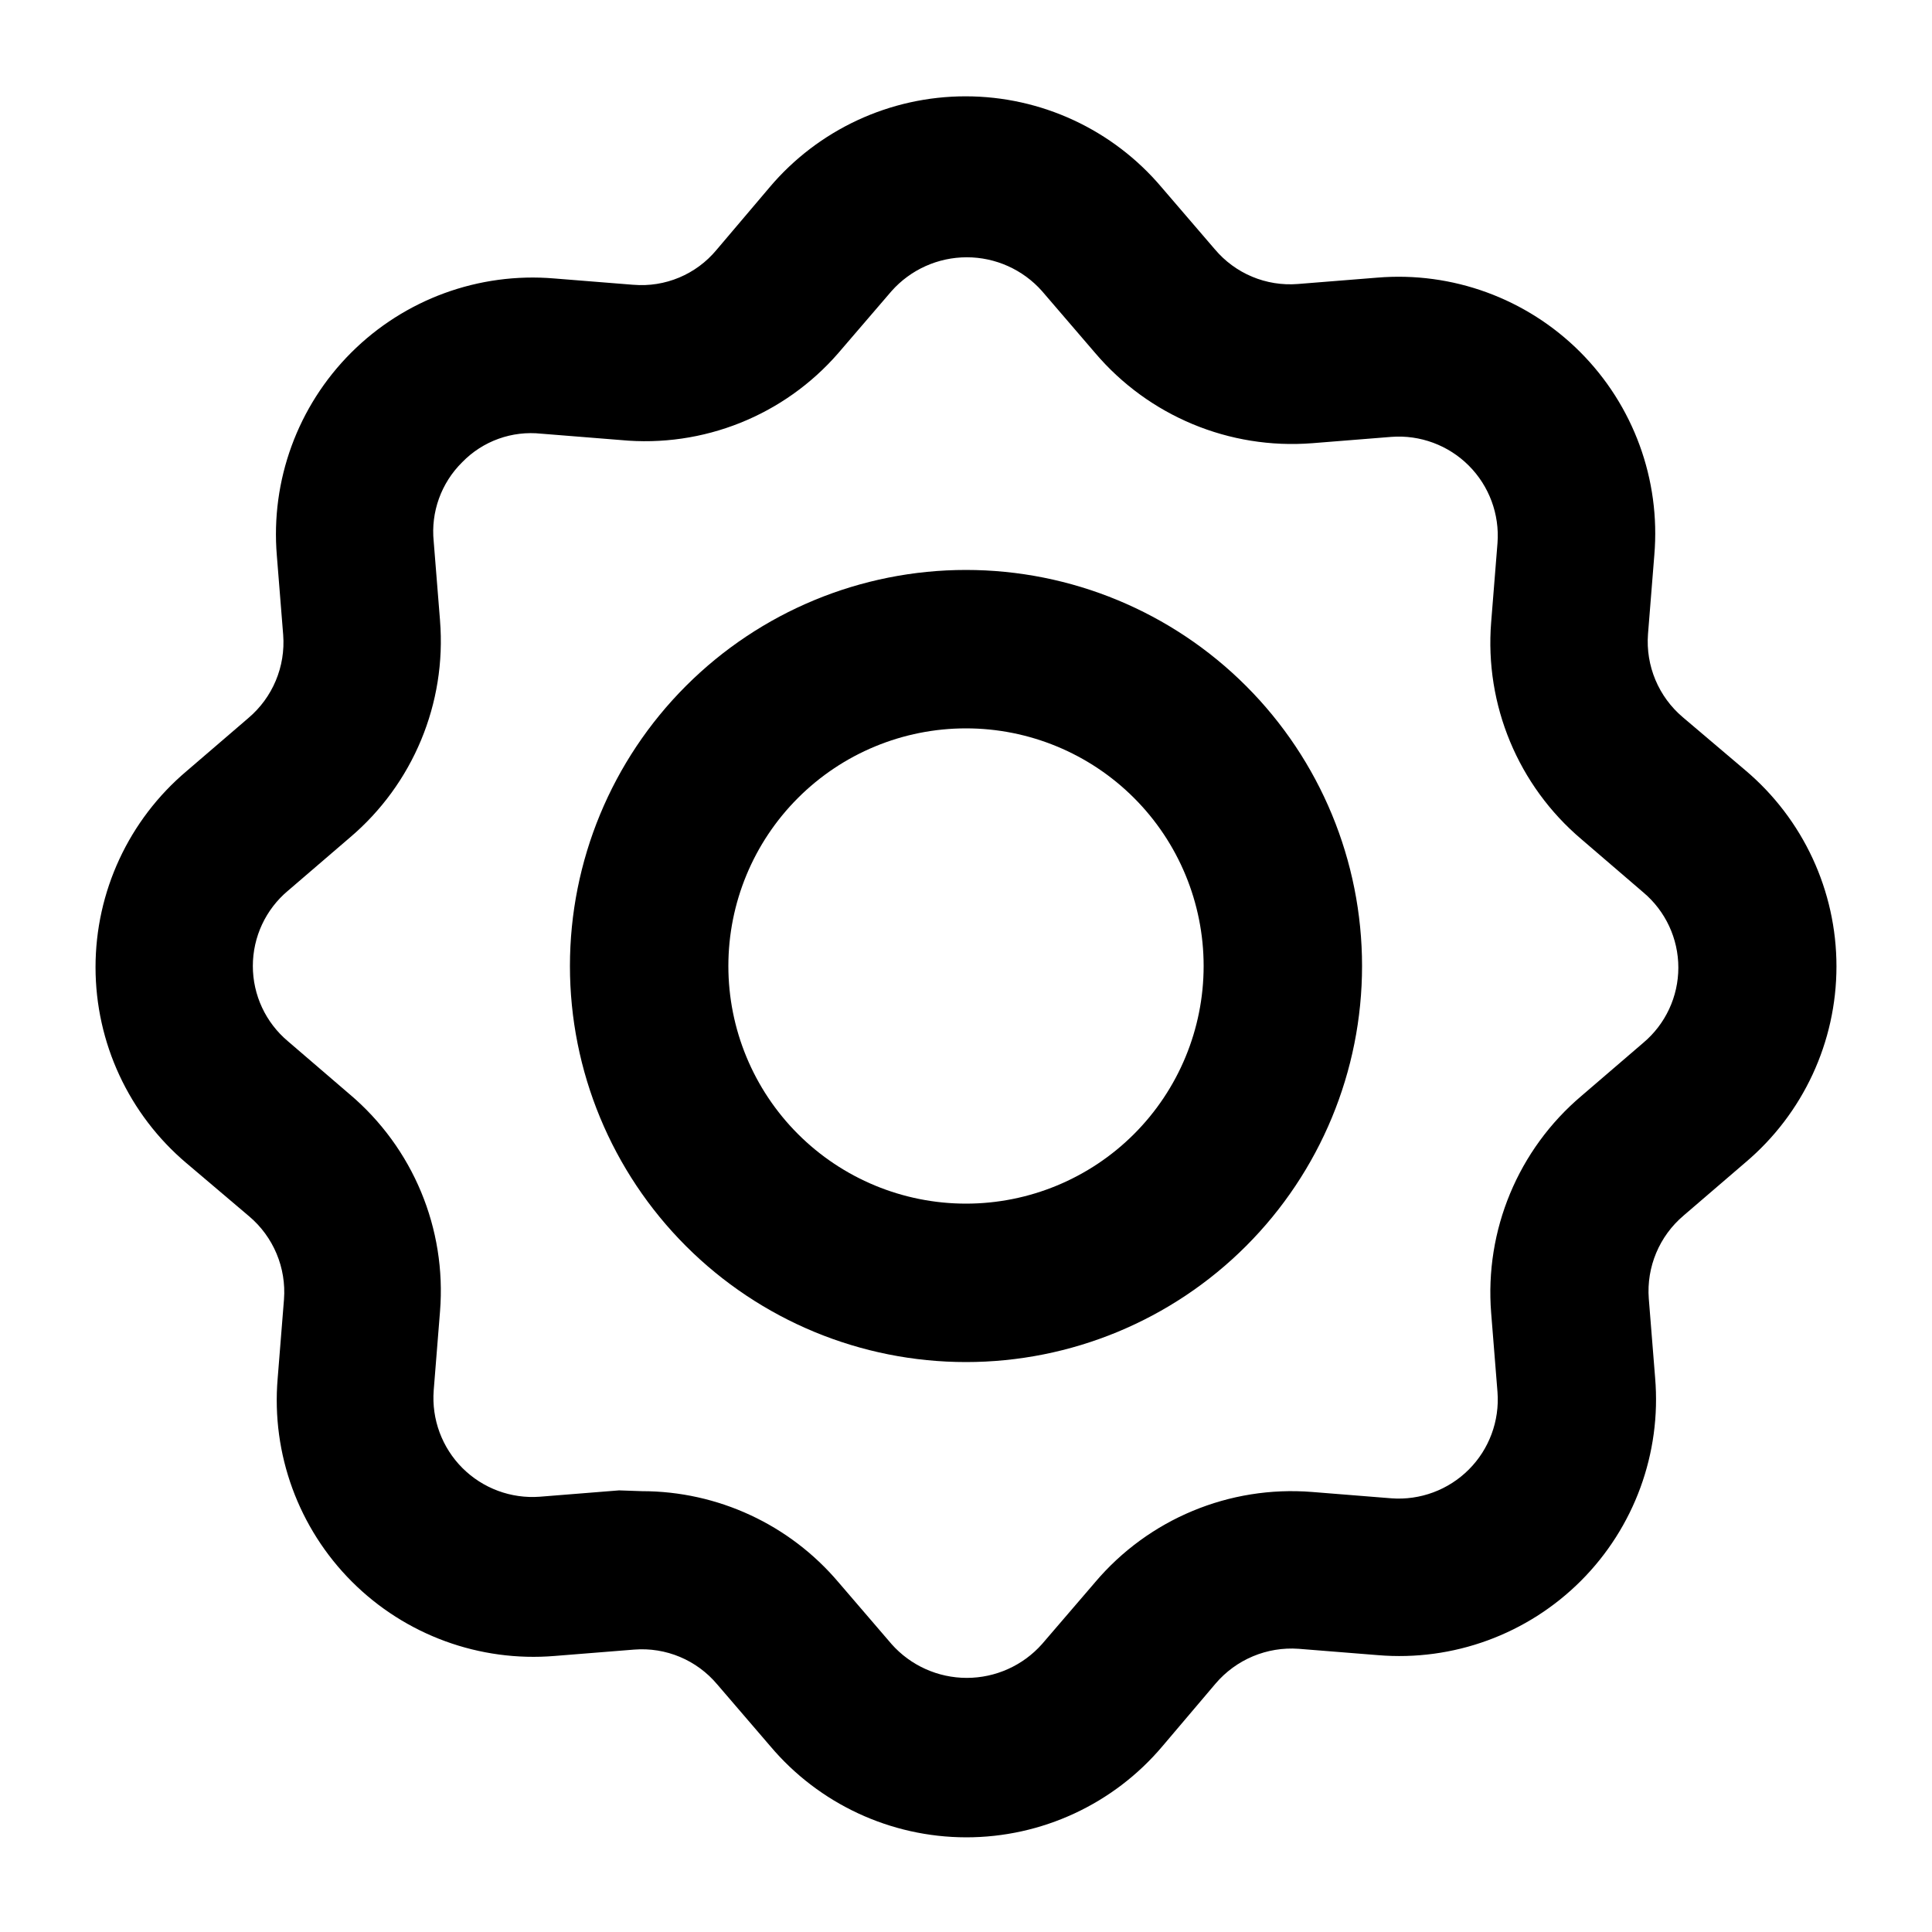
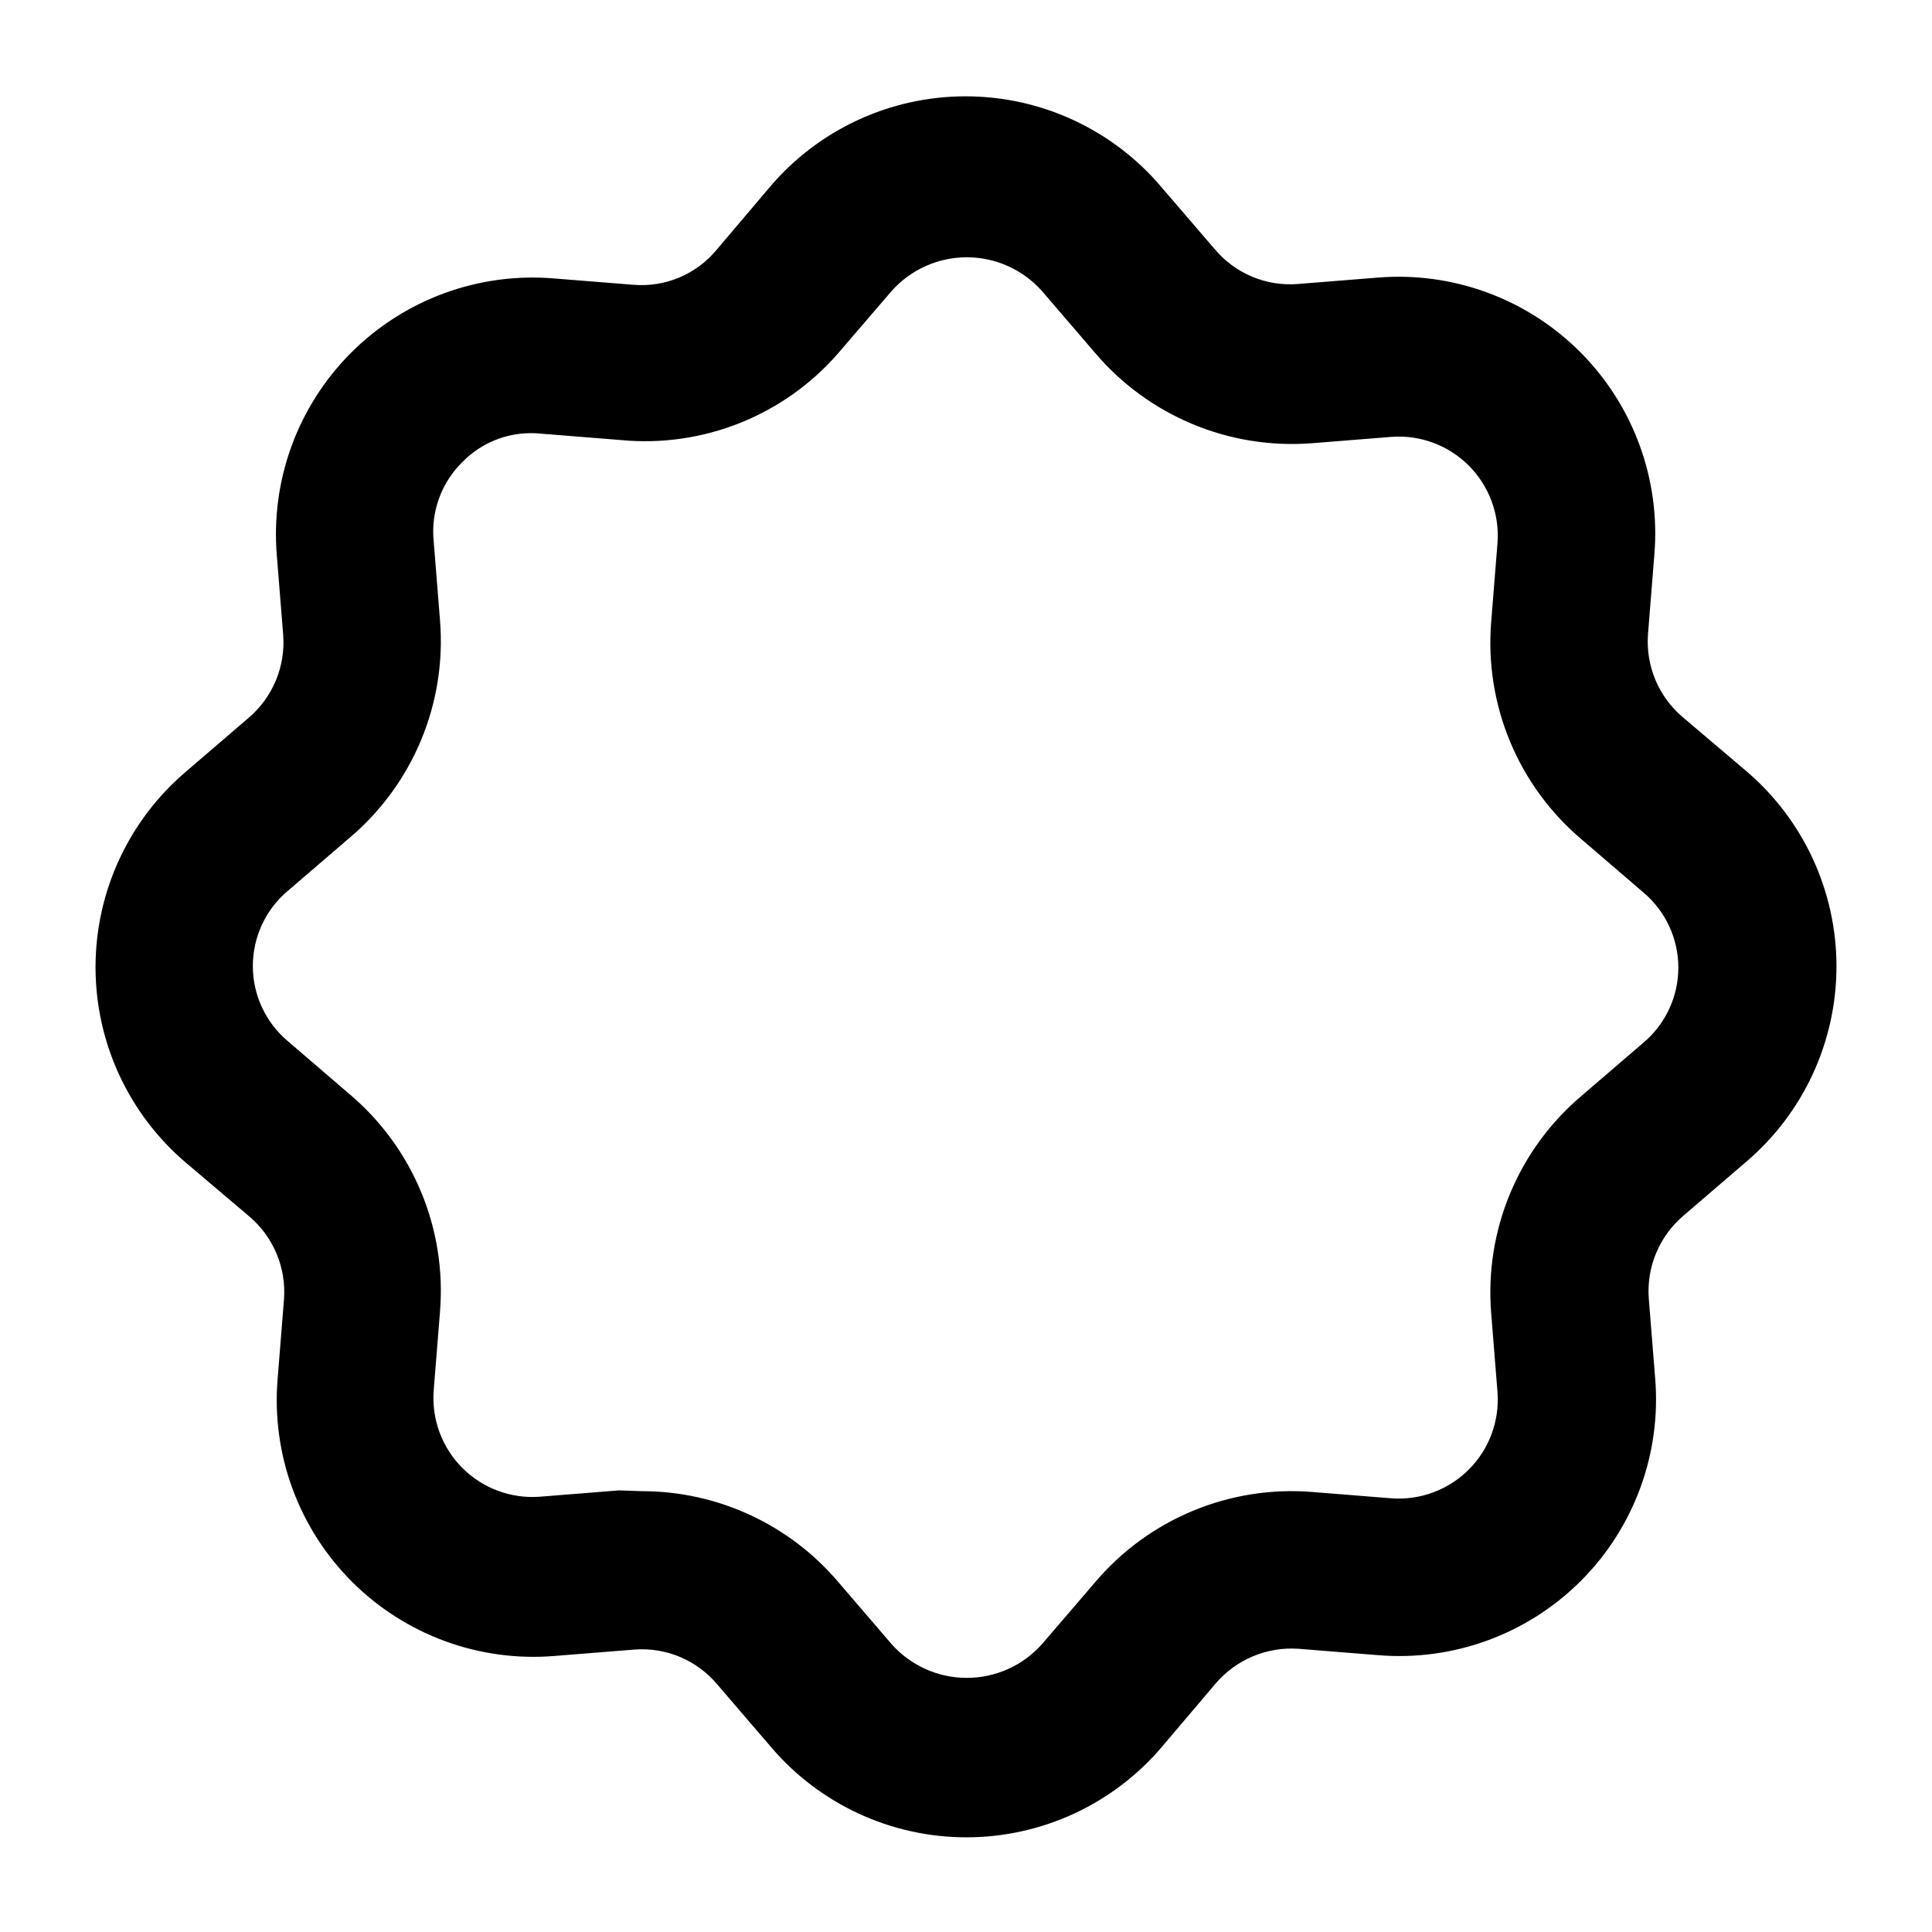
<svg xmlns="http://www.w3.org/2000/svg" fill="#000000" width="800px" height="800px" version="1.1" viewBox="144 144 512 512">
  <g>
-     <path d="m400 504.96c-27.84 0-54.535-11.055-74.219-30.742-19.684-19.684-30.742-46.379-30.742-74.215 0-27.84 11.059-54.535 30.742-74.219s46.379-30.742 74.219-30.742c27.836 0 54.531 11.059 74.215 30.742 19.688 19.684 30.742 46.379 30.742 74.219 0 27.836-11.055 54.531-30.742 74.215-19.684 19.688-46.379 30.742-74.215 30.742zm0-167.94v0.004c-16.703 0-32.723 6.633-44.531 18.445-11.812 11.809-18.445 27.828-18.445 44.531 0 16.699 6.633 32.719 18.445 44.531 11.809 11.809 27.828 18.445 44.531 18.445 16.699 0 32.719-6.637 44.531-18.445 11.809-11.812 18.445-27.832 18.445-44.531 0-16.703-6.637-32.723-18.445-44.531-11.812-11.812-27.832-18.445-44.531-18.445z" />
    <path d="m400 630.91c-19.992-0.035-38.957-8.863-51.852-24.141l-14.066-16.375v0.004c-5.414-6.473-13.629-9.914-22.039-9.238l-20.992 1.68c-19.953 1.676-39.633-5.523-53.793-19.684-14.156-14.156-21.359-33.836-19.68-53.789l1.68-20.992c0.641-8.402-2.797-16.605-9.238-22.043l-16.582-14.066v0.004c-15.297-12.926-24.121-31.93-24.121-51.957 0-20.023 8.824-39.031 24.121-51.953l16.375-14.066h-0.004c6.441-5.438 9.879-13.637 9.238-22.043l-1.68-20.992c-1.676-19.953 5.523-39.629 19.684-53.789 14.156-14.156 33.836-21.359 53.789-19.68l20.992 1.68v-0.004c8.414 0.715 16.648-2.734 22.043-9.234l14.066-16.582h-0.004c12.922-15.297 31.93-24.125 51.957-24.125 20.023 0 39.031 8.828 51.953 24.125l14.066 16.375v-0.004c5.414 6.469 13.633 9.914 22.043 9.238l20.992-1.68c19.953-1.68 39.629 5.523 53.789 19.68 14.156 14.16 21.359 33.84 19.68 53.793l-1.68 20.992c-0.637 8.402 2.797 16.602 9.238 22.039l16.582 14.066c15.297 12.922 24.125 31.93 24.125 51.953 0 20.027-8.828 39.035-24.125 51.957l-16.375 14.066h0.004c-6.441 5.438-9.879 13.637-9.238 22.039l1.68 20.992c1.68 19.953-5.523 39.633-19.68 53.793-14.16 14.156-33.84 21.359-53.793 19.68l-20.992-1.68c-8.398-0.605-16.582 2.824-22.039 9.238l-14.066 16.582c-12.941 15.332-31.996 24.168-52.059 24.141zm-85.859-91.734c20.059 0.004 39.102 8.832 52.062 24.141l14.066 16.375h-0.004c5.059 5.703 12.32 8.965 19.941 8.965 7.625 0 14.883-3.262 19.945-8.965l14.066-16.375h-0.004c14.199-16.777 35.609-25.684 57.52-23.93l20.992 1.68c7.621 0.57 15.113-2.211 20.516-7.613 5.406-5.402 8.184-12.895 7.613-20.516l-1.68-20.992c-1.754-21.91 7.156-43.32 23.93-57.52l16.375-14.066c5.894-4.945 9.301-12.246 9.301-19.941 0-7.695-3.406-14.996-9.301-19.941l-16.375-14.066c-16.773-14.199-25.684-35.609-23.93-57.516l1.68-20.992c0.57-7.621-2.207-15.113-7.613-20.52-5.402-5.402-12.895-8.184-20.516-7.609l-20.992 1.68v-0.004c-21.902 1.719-43.301-7.184-57.52-23.93l-14.066-16.375h0.004c-5.062-5.703-12.32-8.965-19.945-8.965-7.621 0-14.883 3.262-19.941 8.965l-14.066 16.375h0.004c-14.375 16.586-35.883 25.191-57.73 23.09l-20.992-1.68v0.004c-7.789-0.855-15.535 1.934-20.992 7.555-5.566 5.492-8.348 13.211-7.555 20.992l1.68 20.992h-0.004c1.754 21.91-7.152 43.32-23.93 57.52l-16.375 14.066v-0.004c-5.894 4.945-9.301 12.25-9.301 19.945s3.406 14.996 9.301 19.941l16.375 14.066v-0.004c16.777 14.199 25.684 35.613 23.93 57.52l-1.68 20.992h0.004c-0.574 7.621 2.207 15.113 7.609 20.52 5.406 5.402 12.898 8.184 20.52 7.609l20.992-1.68z" />
  </g>
</svg>